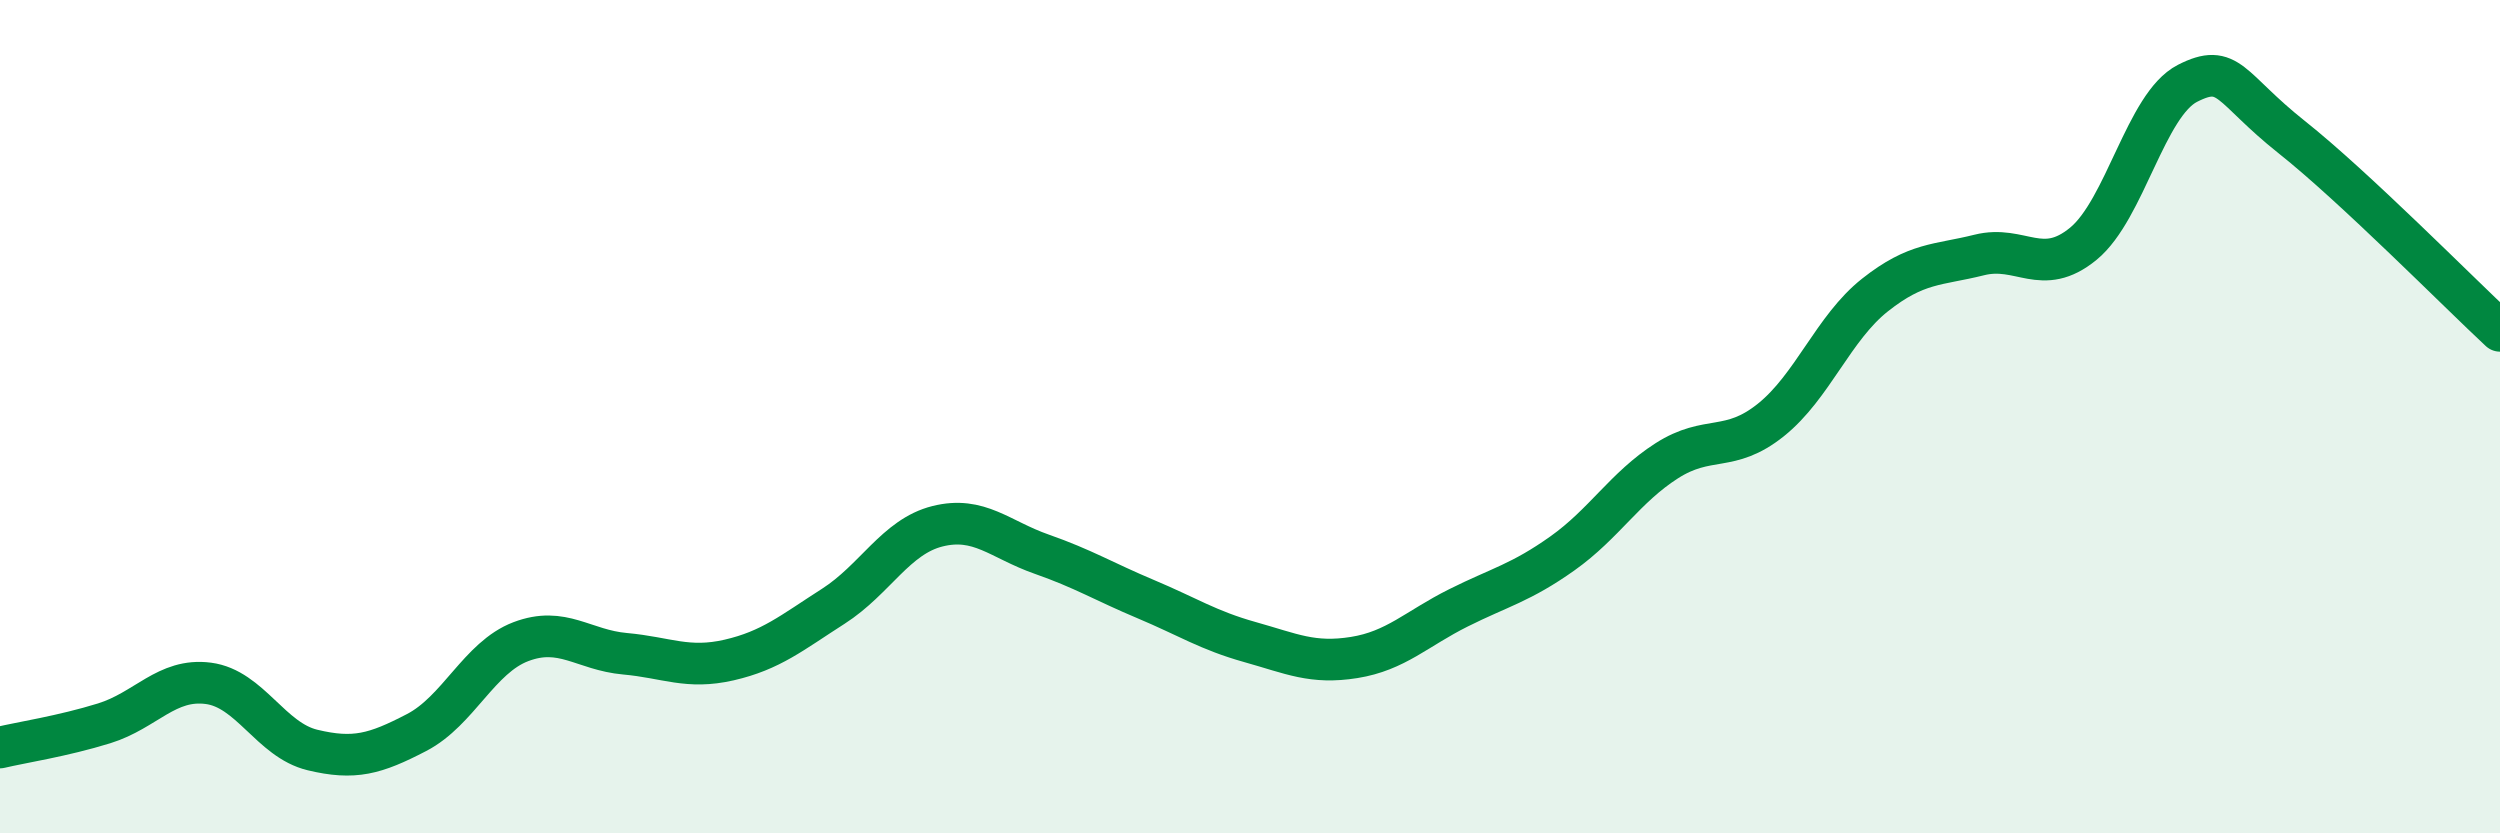
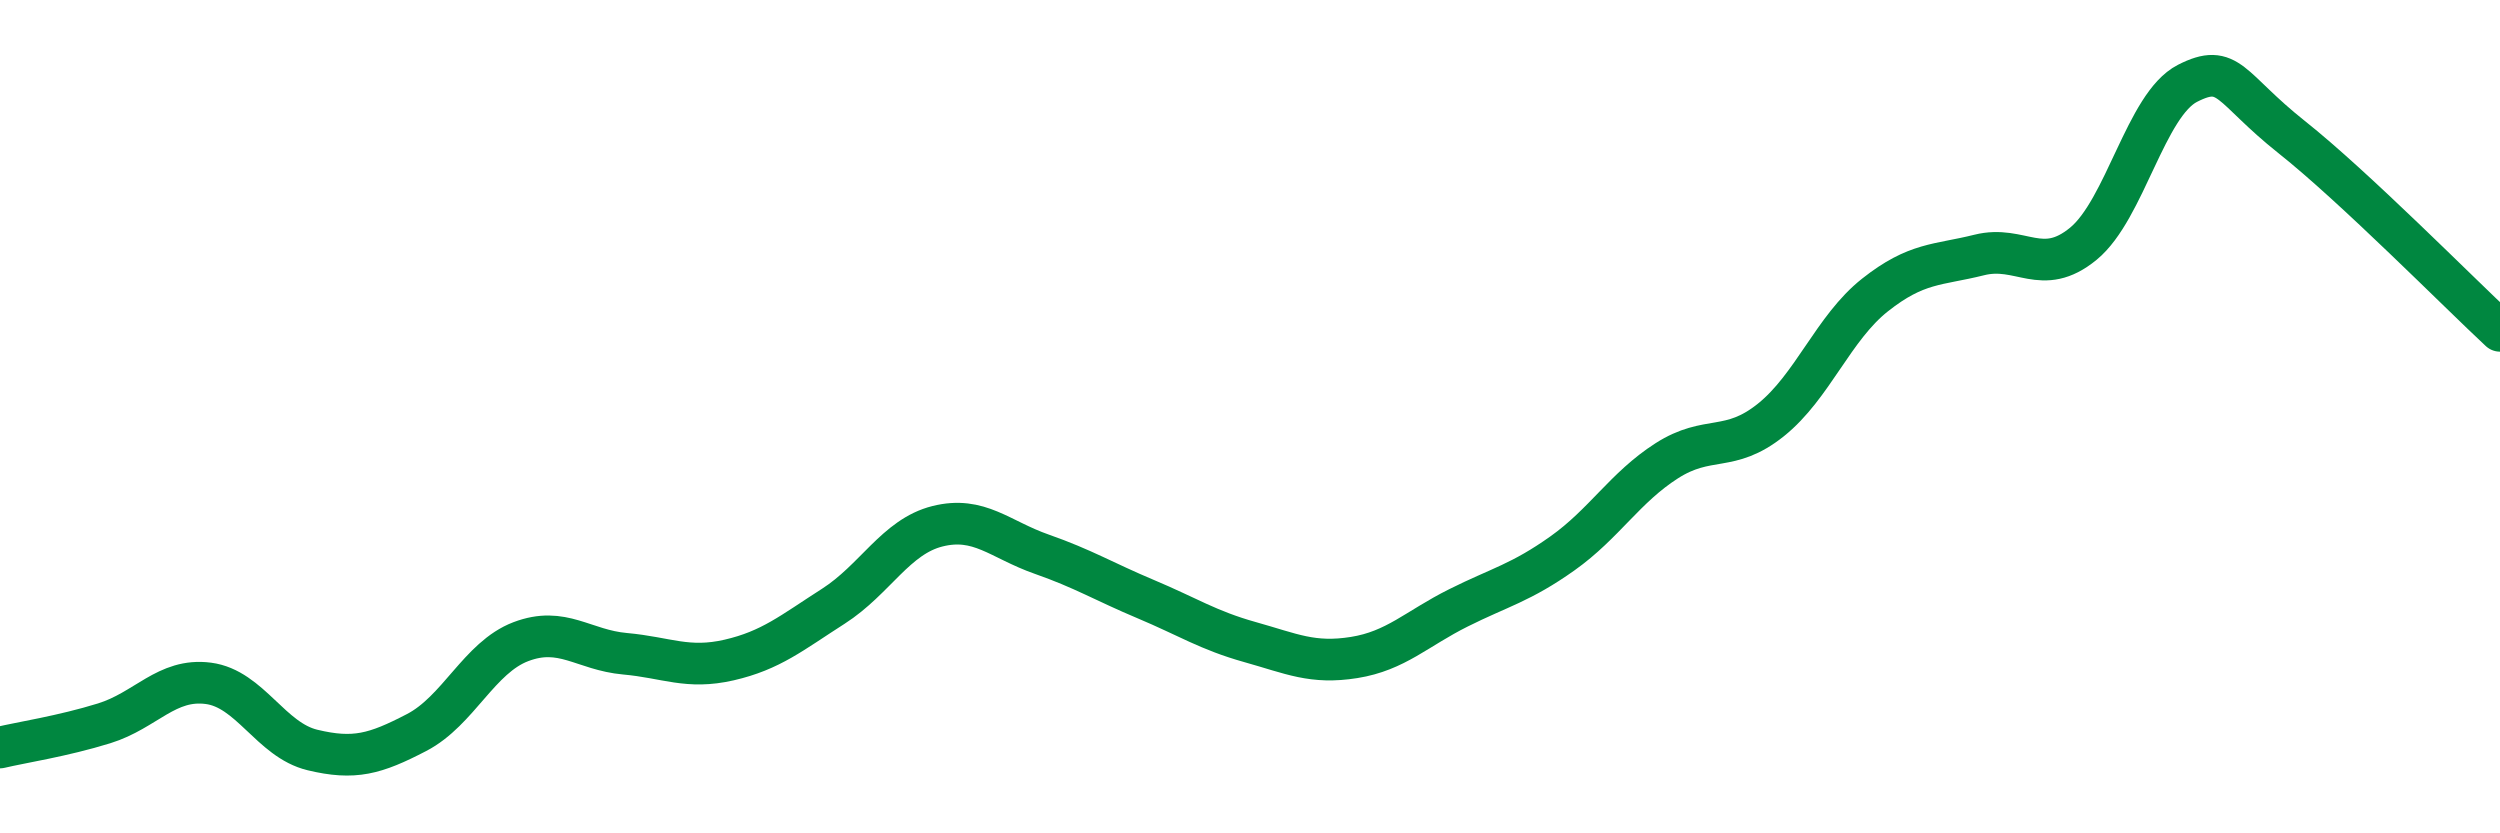
<svg xmlns="http://www.w3.org/2000/svg" width="60" height="20" viewBox="0 0 60 20">
-   <path d="M 0,17.94 C 0.5,17.82 1.5,17.67 2.5,17.36 C 3.5,17.05 4,16.27 5,16.4 C 6,16.53 6.5,17.76 7.5,18 C 8.5,18.24 9,18.1 10,17.58 C 11,17.06 11.5,15.78 12.5,15.4 C 13.5,15.02 14,15.6 15,15.69 C 16,15.78 16.5,16.07 17.5,15.84 C 18.5,15.61 19,15.19 20,14.55 C 21,13.91 21.5,12.88 22.5,12.63 C 23.5,12.38 24,12.95 25,13.3 C 26,13.65 26.5,13.96 27.5,14.38 C 28.5,14.8 29,15.13 30,15.41 C 31,15.69 31.5,15.94 32.5,15.78 C 33.5,15.62 34,15.09 35,14.59 C 36,14.09 36.5,13.99 37.5,13.28 C 38.5,12.57 39,11.7 40,11.06 C 41,10.42 41.5,10.88 42.5,10.08 C 43.5,9.28 44,7.87 45,7.08 C 46,6.29 46.5,6.37 47.5,6.12 C 48.5,5.87 49,6.67 50,5.85 C 51,5.03 51.5,2.51 52.5,2 C 53.5,1.49 53.5,2.1 55,3.29 C 56.5,4.48 59,7.01 60,7.94L60 20L0 20Z" fill="#008740" opacity="0.1" stroke-linecap="round" stroke-linejoin="round" />
  <path d="M 0,17.94 C 0.5,17.82 1.5,17.67 2.5,17.36 C 3.5,17.05 4,16.27 5,16.4 C 6,16.53 6.5,17.76 7.5,18 C 8.5,18.24 9,18.1 10,17.58 C 11,17.06 11.5,15.78 12.5,15.4 C 13.5,15.02 14,15.6 15,15.69 C 16,15.78 16.5,16.07 17.5,15.84 C 18.5,15.61 19,15.19 20,14.55 C 21,13.91 21.5,12.88 22.5,12.63 C 23.5,12.38 24,12.95 25,13.3 C 26,13.65 26.5,13.96 27.5,14.38 C 28.5,14.8 29,15.13 30,15.41 C 31,15.69 31.5,15.94 32.5,15.78 C 33.5,15.62 34,15.09 35,14.59 C 36,14.09 36.5,13.99 37.5,13.28 C 38.5,12.57 39,11.7 40,11.06 C 41,10.42 41.5,10.88 42.5,10.08 C 43.5,9.28 44,7.87 45,7.08 C 46,6.29 46.5,6.37 47.5,6.12 C 48.5,5.87 49,6.67 50,5.85 C 51,5.03 51.5,2.51 52.5,2 C 53.5,1.49 53.5,2.1 55,3.29 C 56.5,4.48 59,7.01 60,7.94" stroke="#008740" stroke-width="1" fill="none" stroke-linecap="round" stroke-linejoin="round" />
</svg>